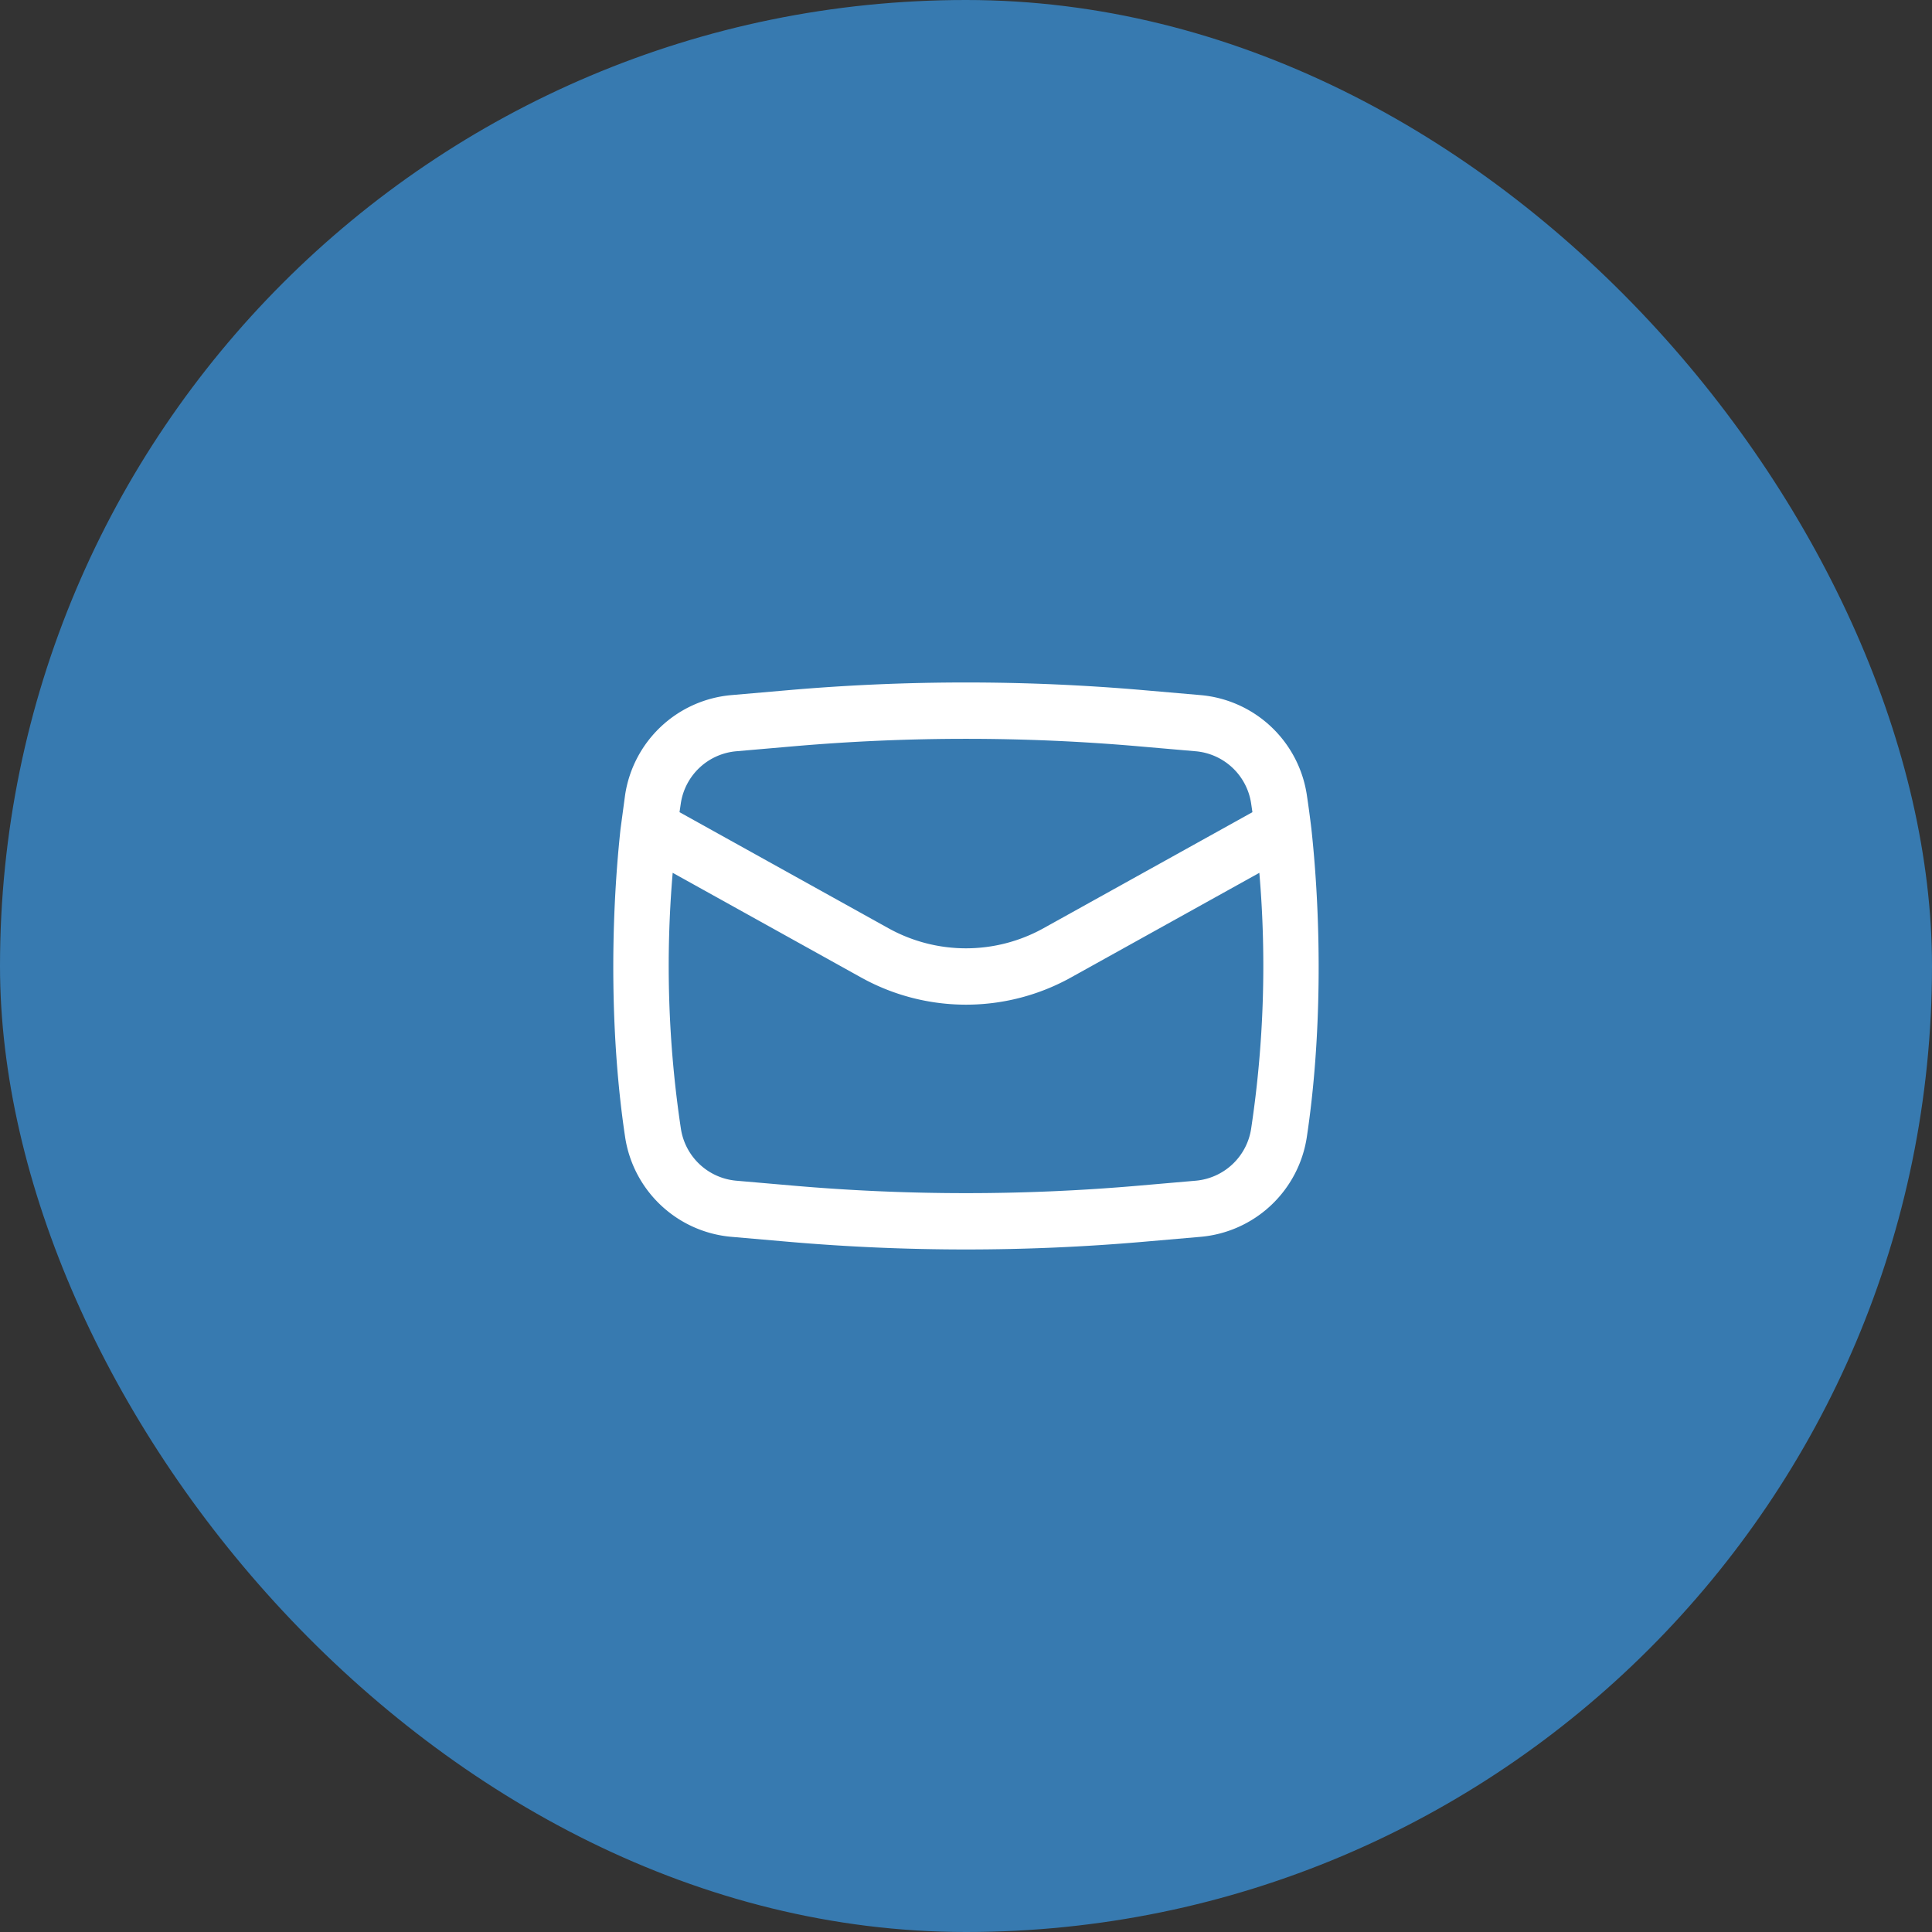
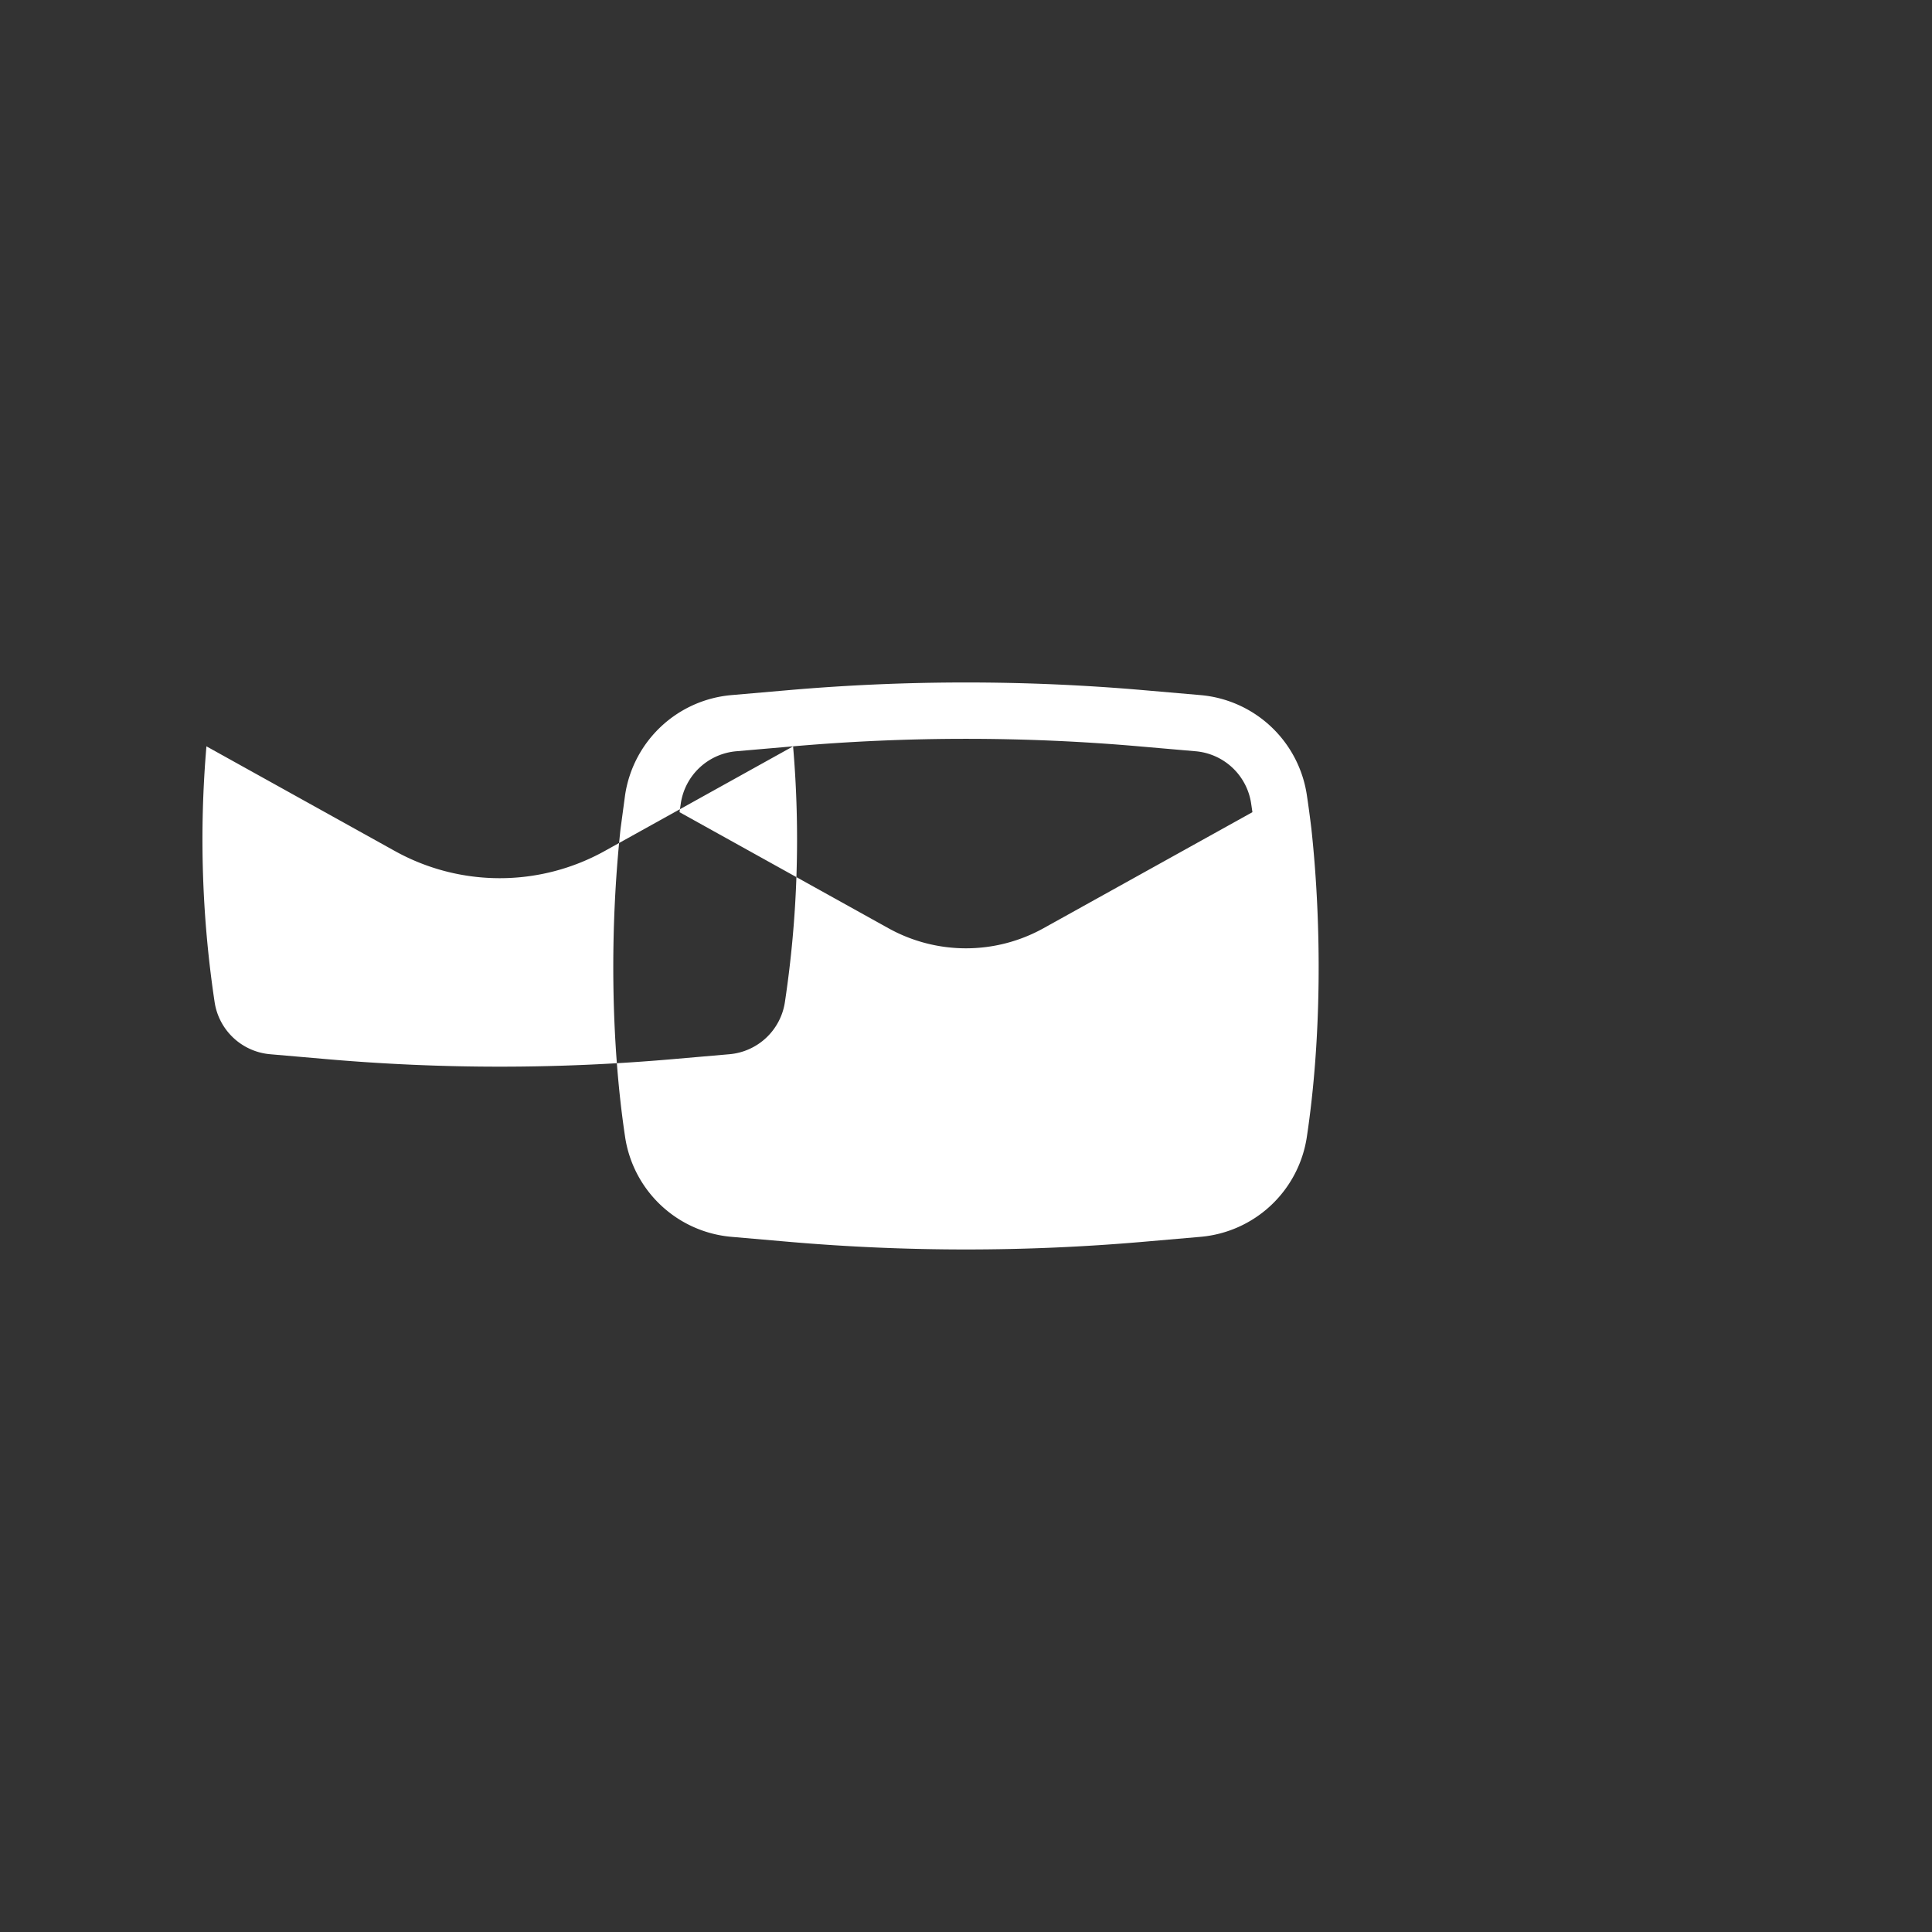
<svg xmlns="http://www.w3.org/2000/svg" width="60" height="60" fill="none">
  <rect width="100%" height="100%" fill="#333333" stroke="none" />
-   <rect width="60" height="60" rx="30" fill="#377ab0" />
-   <path fill-rule="evenodd" d="M19.271 25.745c-.327 3.037-.312 6.539.142 9.563a3.66 3.66 0 0 0 3.303 3.103l1.762.153c3.674.319 7.369.319 11.042 0l1.762-.153a3.66 3.66 0 0 0 3.303-3.103c.455-3.024.469-6.526.142-9.563a35.45 35.45 0 0 0-.142-1.055 3.66 3.66 0 0 0-3.303-3.103l-1.762-.153c-3.674-.319-7.369-.319-11.042 0l-1.762.153a3.66 3.66 0 0 0-3.303 3.103l-.142 1.055zm5.359-2.567c3.573-.311 7.166-.311 10.739 0l1.762.153a1.91 1.91 0 0 1 1.724 1.62l.04.272-6.488 3.604a4.96 4.96 0 0 1-4.816 0l-6.488-3.604.04-.272a1.91 1.91 0 0 1 1.724-1.62l1.762-.153zm14.48 3.928a33.95 33.95 0 0 1-.254 7.942 1.91 1.91 0 0 1-1.724 1.62l-1.762.153c-3.573.311-7.166.311-10.739 0l-1.762-.153a1.91 1.91 0 0 1-1.724-1.62 33.95 33.95 0 0 1-.254-7.942l5.852 3.251a6.71 6.71 0 0 0 6.516 0l5.852-3.251z" fill="#fff" />
+   <path fill-rule="evenodd" d="M19.271 25.745c-.327 3.037-.312 6.539.142 9.563a3.66 3.66 0 0 0 3.303 3.103l1.762.153c3.674.319 7.369.319 11.042 0l1.762-.153a3.66 3.66 0 0 0 3.303-3.103c.455-3.024.469-6.526.142-9.563a35.45 35.45 0 0 0-.142-1.055 3.66 3.66 0 0 0-3.303-3.103l-1.762-.153c-3.674-.319-7.369-.319-11.042 0l-1.762.153a3.66 3.66 0 0 0-3.303 3.103l-.142 1.055zm5.359-2.567c3.573-.311 7.166-.311 10.739 0l1.762.153a1.91 1.91 0 0 1 1.724 1.62l.04.272-6.488 3.604a4.96 4.96 0 0 1-4.816 0l-6.488-3.604.04-.272a1.91 1.91 0 0 1 1.724-1.62l1.762-.153za33.95 33.95 0 0 1-.254 7.942 1.91 1.91 0 0 1-1.724 1.62l-1.762.153c-3.573.311-7.166.311-10.739 0l-1.762-.153a1.91 1.91 0 0 1-1.724-1.62 33.95 33.95 0 0 1-.254-7.942l5.852 3.251a6.71 6.71 0 0 0 6.516 0l5.852-3.251z" fill="#fff" />
</svg>